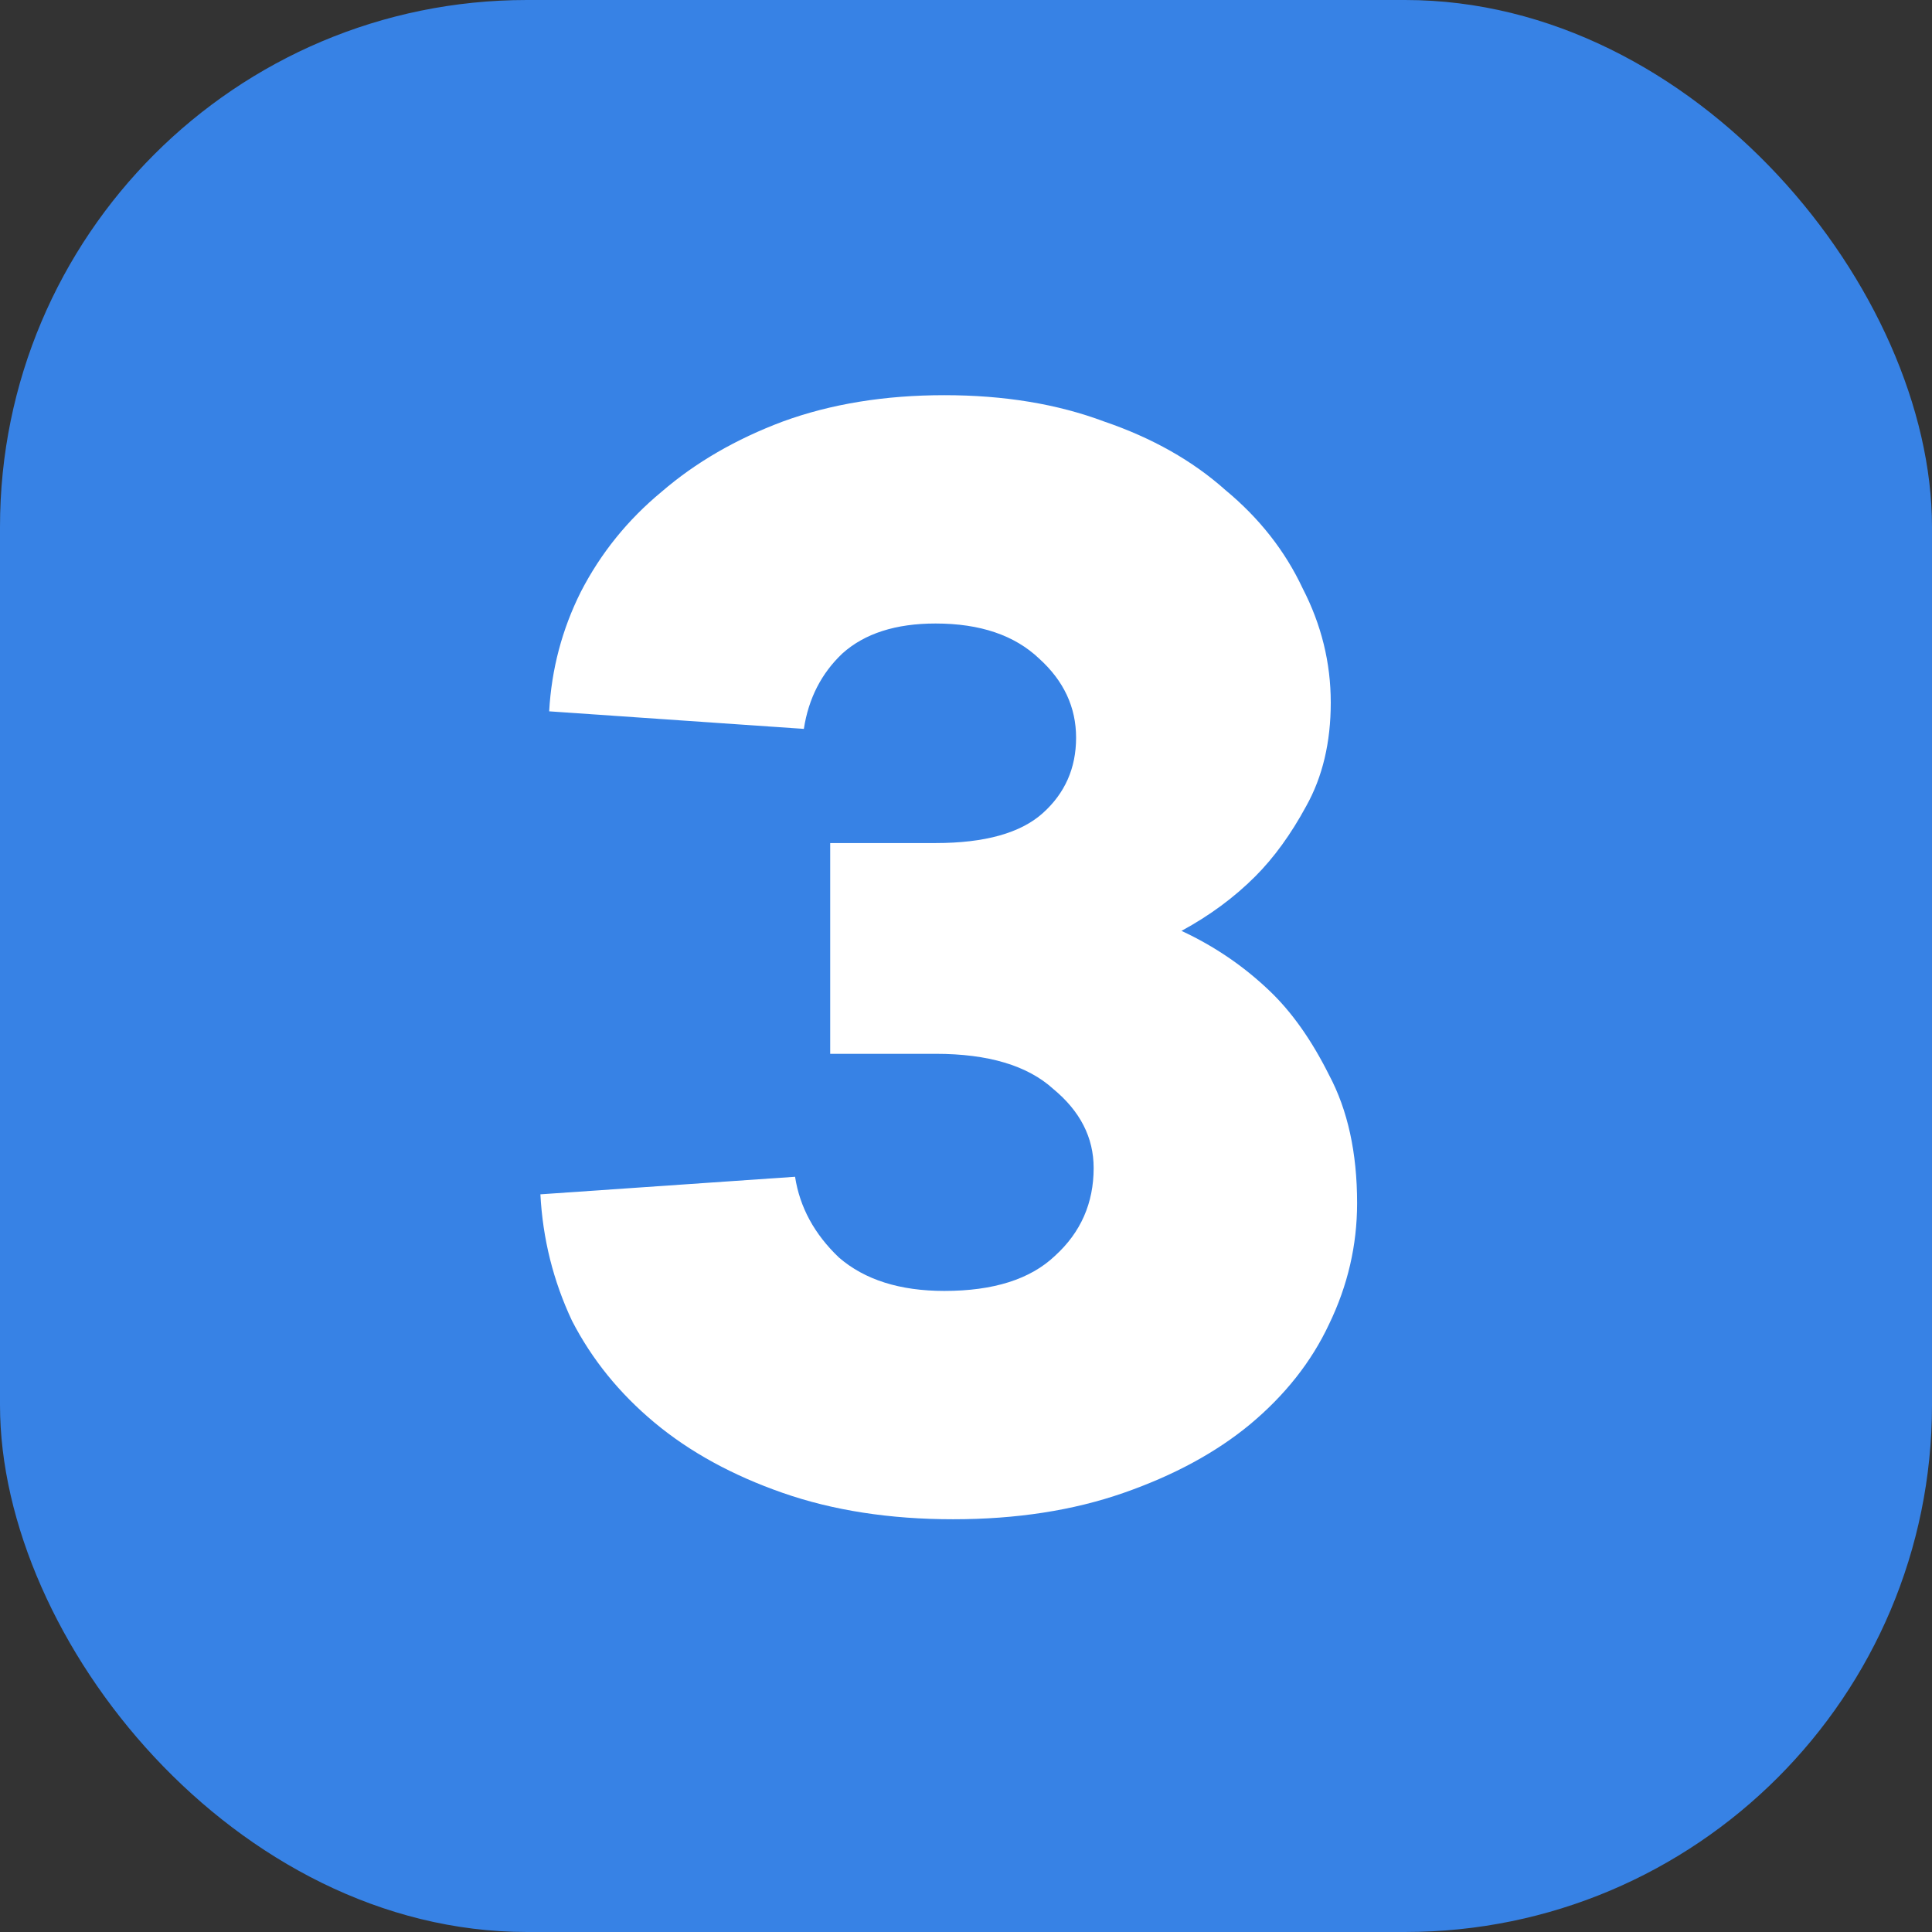
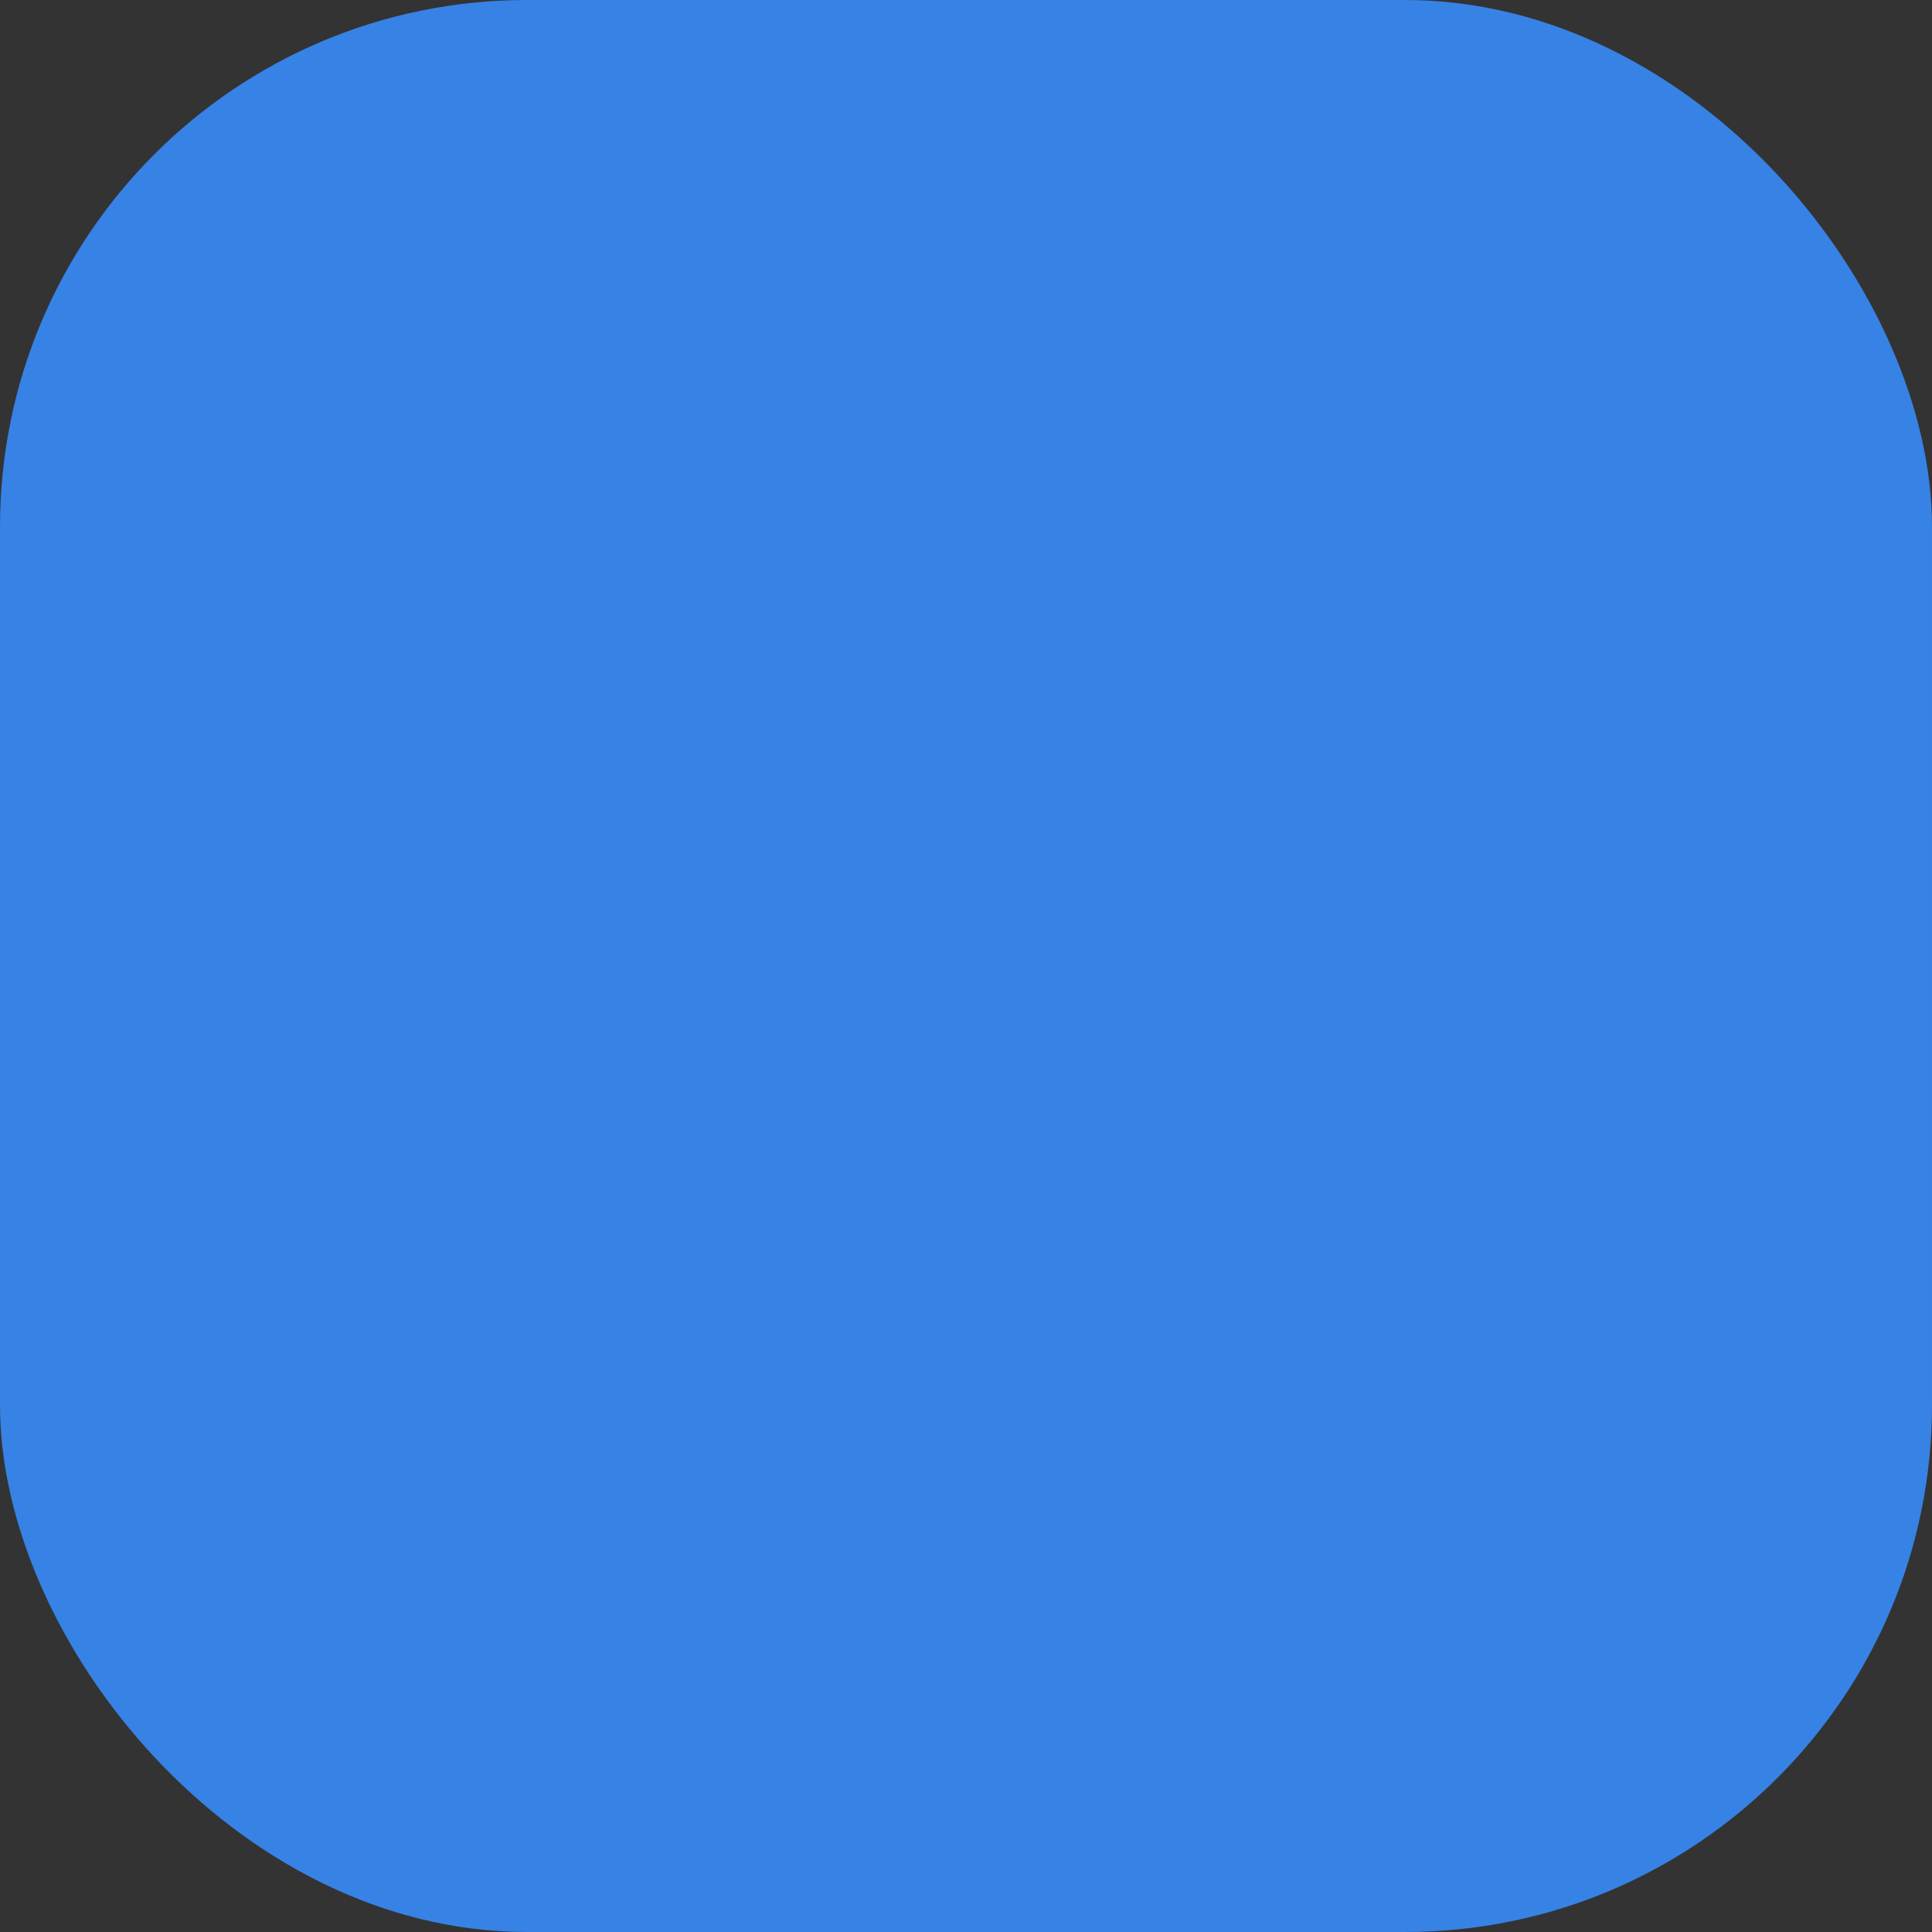
<svg xmlns="http://www.w3.org/2000/svg" width="110" height="110" viewBox="0 0 110 110" fill="none">
  <rect x="0" y="0" width="110" height="110" fill="#333333" stroke="none" />
  <rect width="110" height="110" rx="30" fill="#3782E5" />
-   <path d="M31.268 40.5C31.401 38.1 32.001 35.833 33.068 33.7C34.201 31.5 35.734 29.6 37.668 28C39.601 26.333 41.901 25 44.568 24C47.301 23 50.368 22.5 53.768 22.5C57.168 22.5 60.201 23 62.868 24C65.601 24.933 67.901 26.233 69.768 27.9C71.701 29.5 73.168 31.367 74.168 33.5C75.234 35.567 75.768 37.733 75.768 40C75.768 42.267 75.301 44.233 74.368 45.9C73.501 47.5 72.534 48.833 71.468 49.9C70.268 51.1 68.868 52.133 67.268 53C69.134 53.867 70.801 55 72.268 56.4C73.534 57.6 74.668 59.2 75.668 61.2C76.734 63.2 77.268 65.633 77.268 68.5C77.268 70.9 76.734 73.2 75.668 75.4C74.668 77.533 73.168 79.433 71.168 81.1C69.234 82.7 66.834 84 63.968 85C61.101 86 57.868 86.5 54.268 86.5C50.668 86.5 47.434 86 44.568 85C41.701 84 39.268 82.667 37.268 81C35.268 79.333 33.701 77.4 32.568 75.2C31.501 72.933 30.901 70.533 30.768 68L45.268 67C45.534 68.733 46.368 70.267 47.768 71.6C49.234 72.867 51.234 73.5 53.768 73.5C56.568 73.5 58.668 72.833 60.068 71.5C61.534 70.167 62.268 68.5 62.268 66.5C62.268 64.767 61.501 63.267 59.968 62C58.501 60.667 56.268 60 53.268 60H47.268V48H53.268C56.068 48 58.101 47.433 59.368 46.3C60.634 45.167 61.268 43.733 61.268 42C61.268 40.267 60.568 38.767 59.168 37.5C57.768 36.167 55.801 35.5 53.268 35.5C51.001 35.5 49.234 36.067 47.968 37.2C46.768 38.333 46.034 39.767 45.768 41.5L31.268 40.5Z" fill="white" />
</svg>